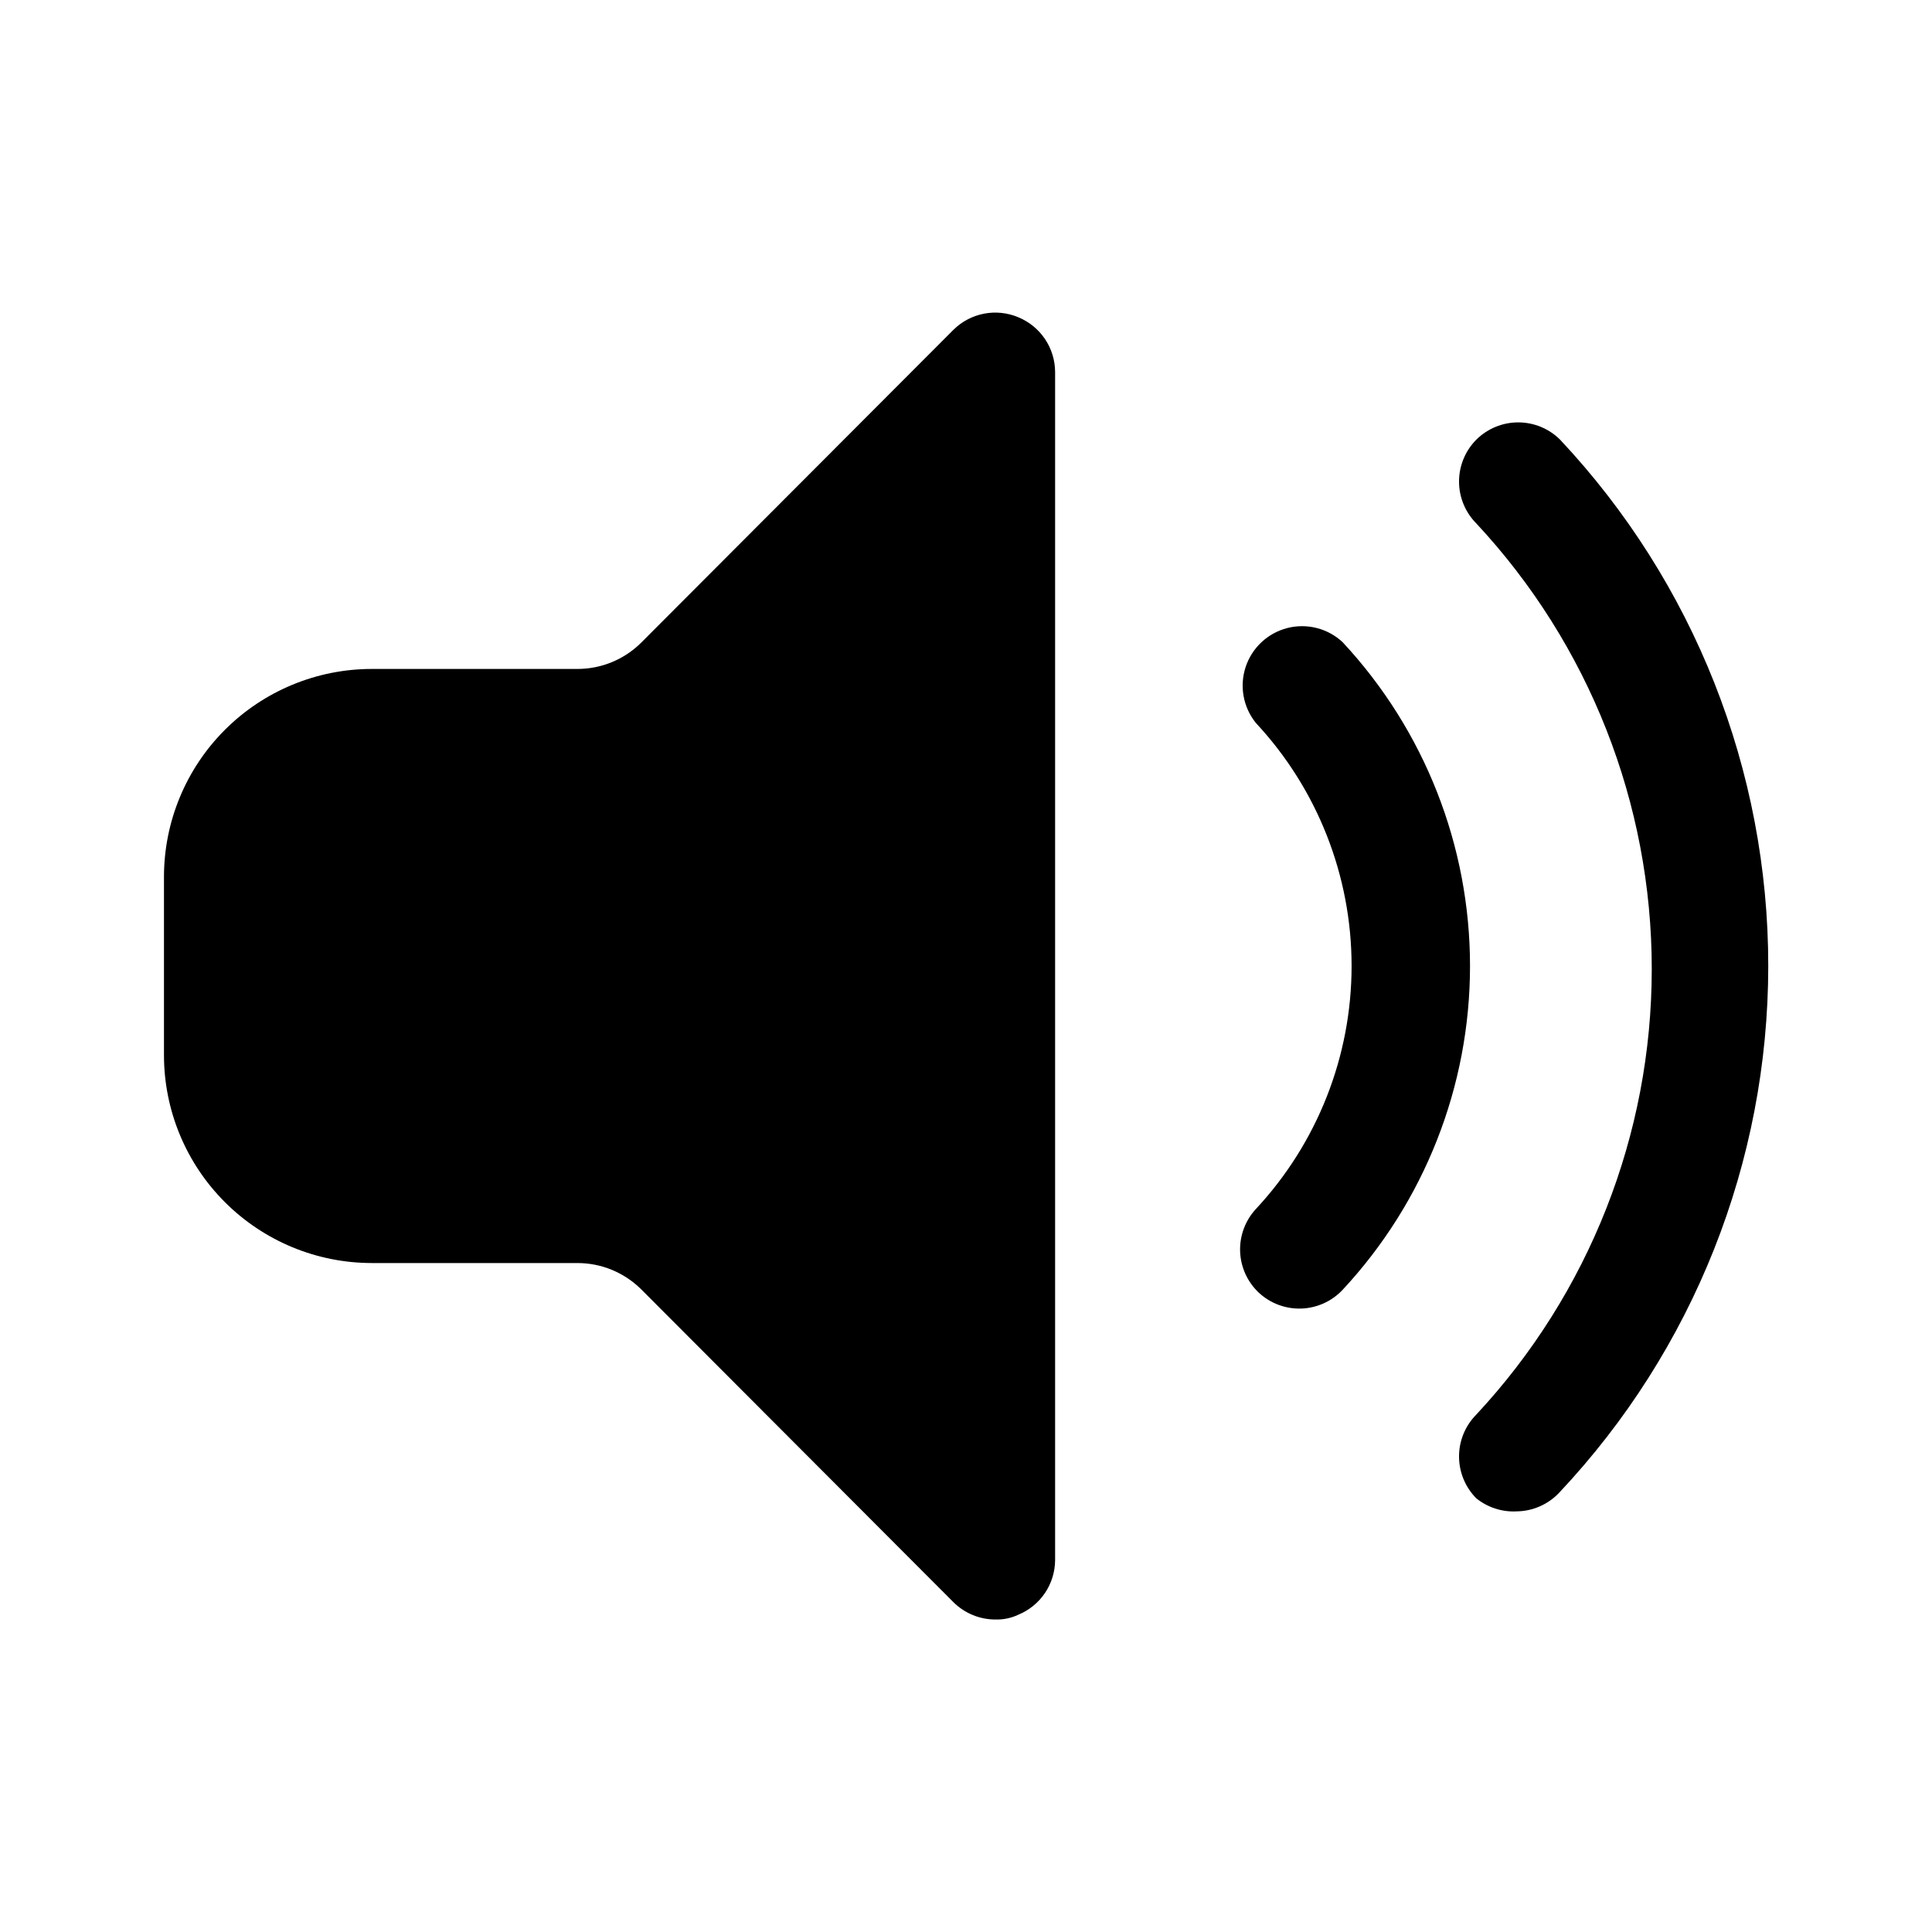
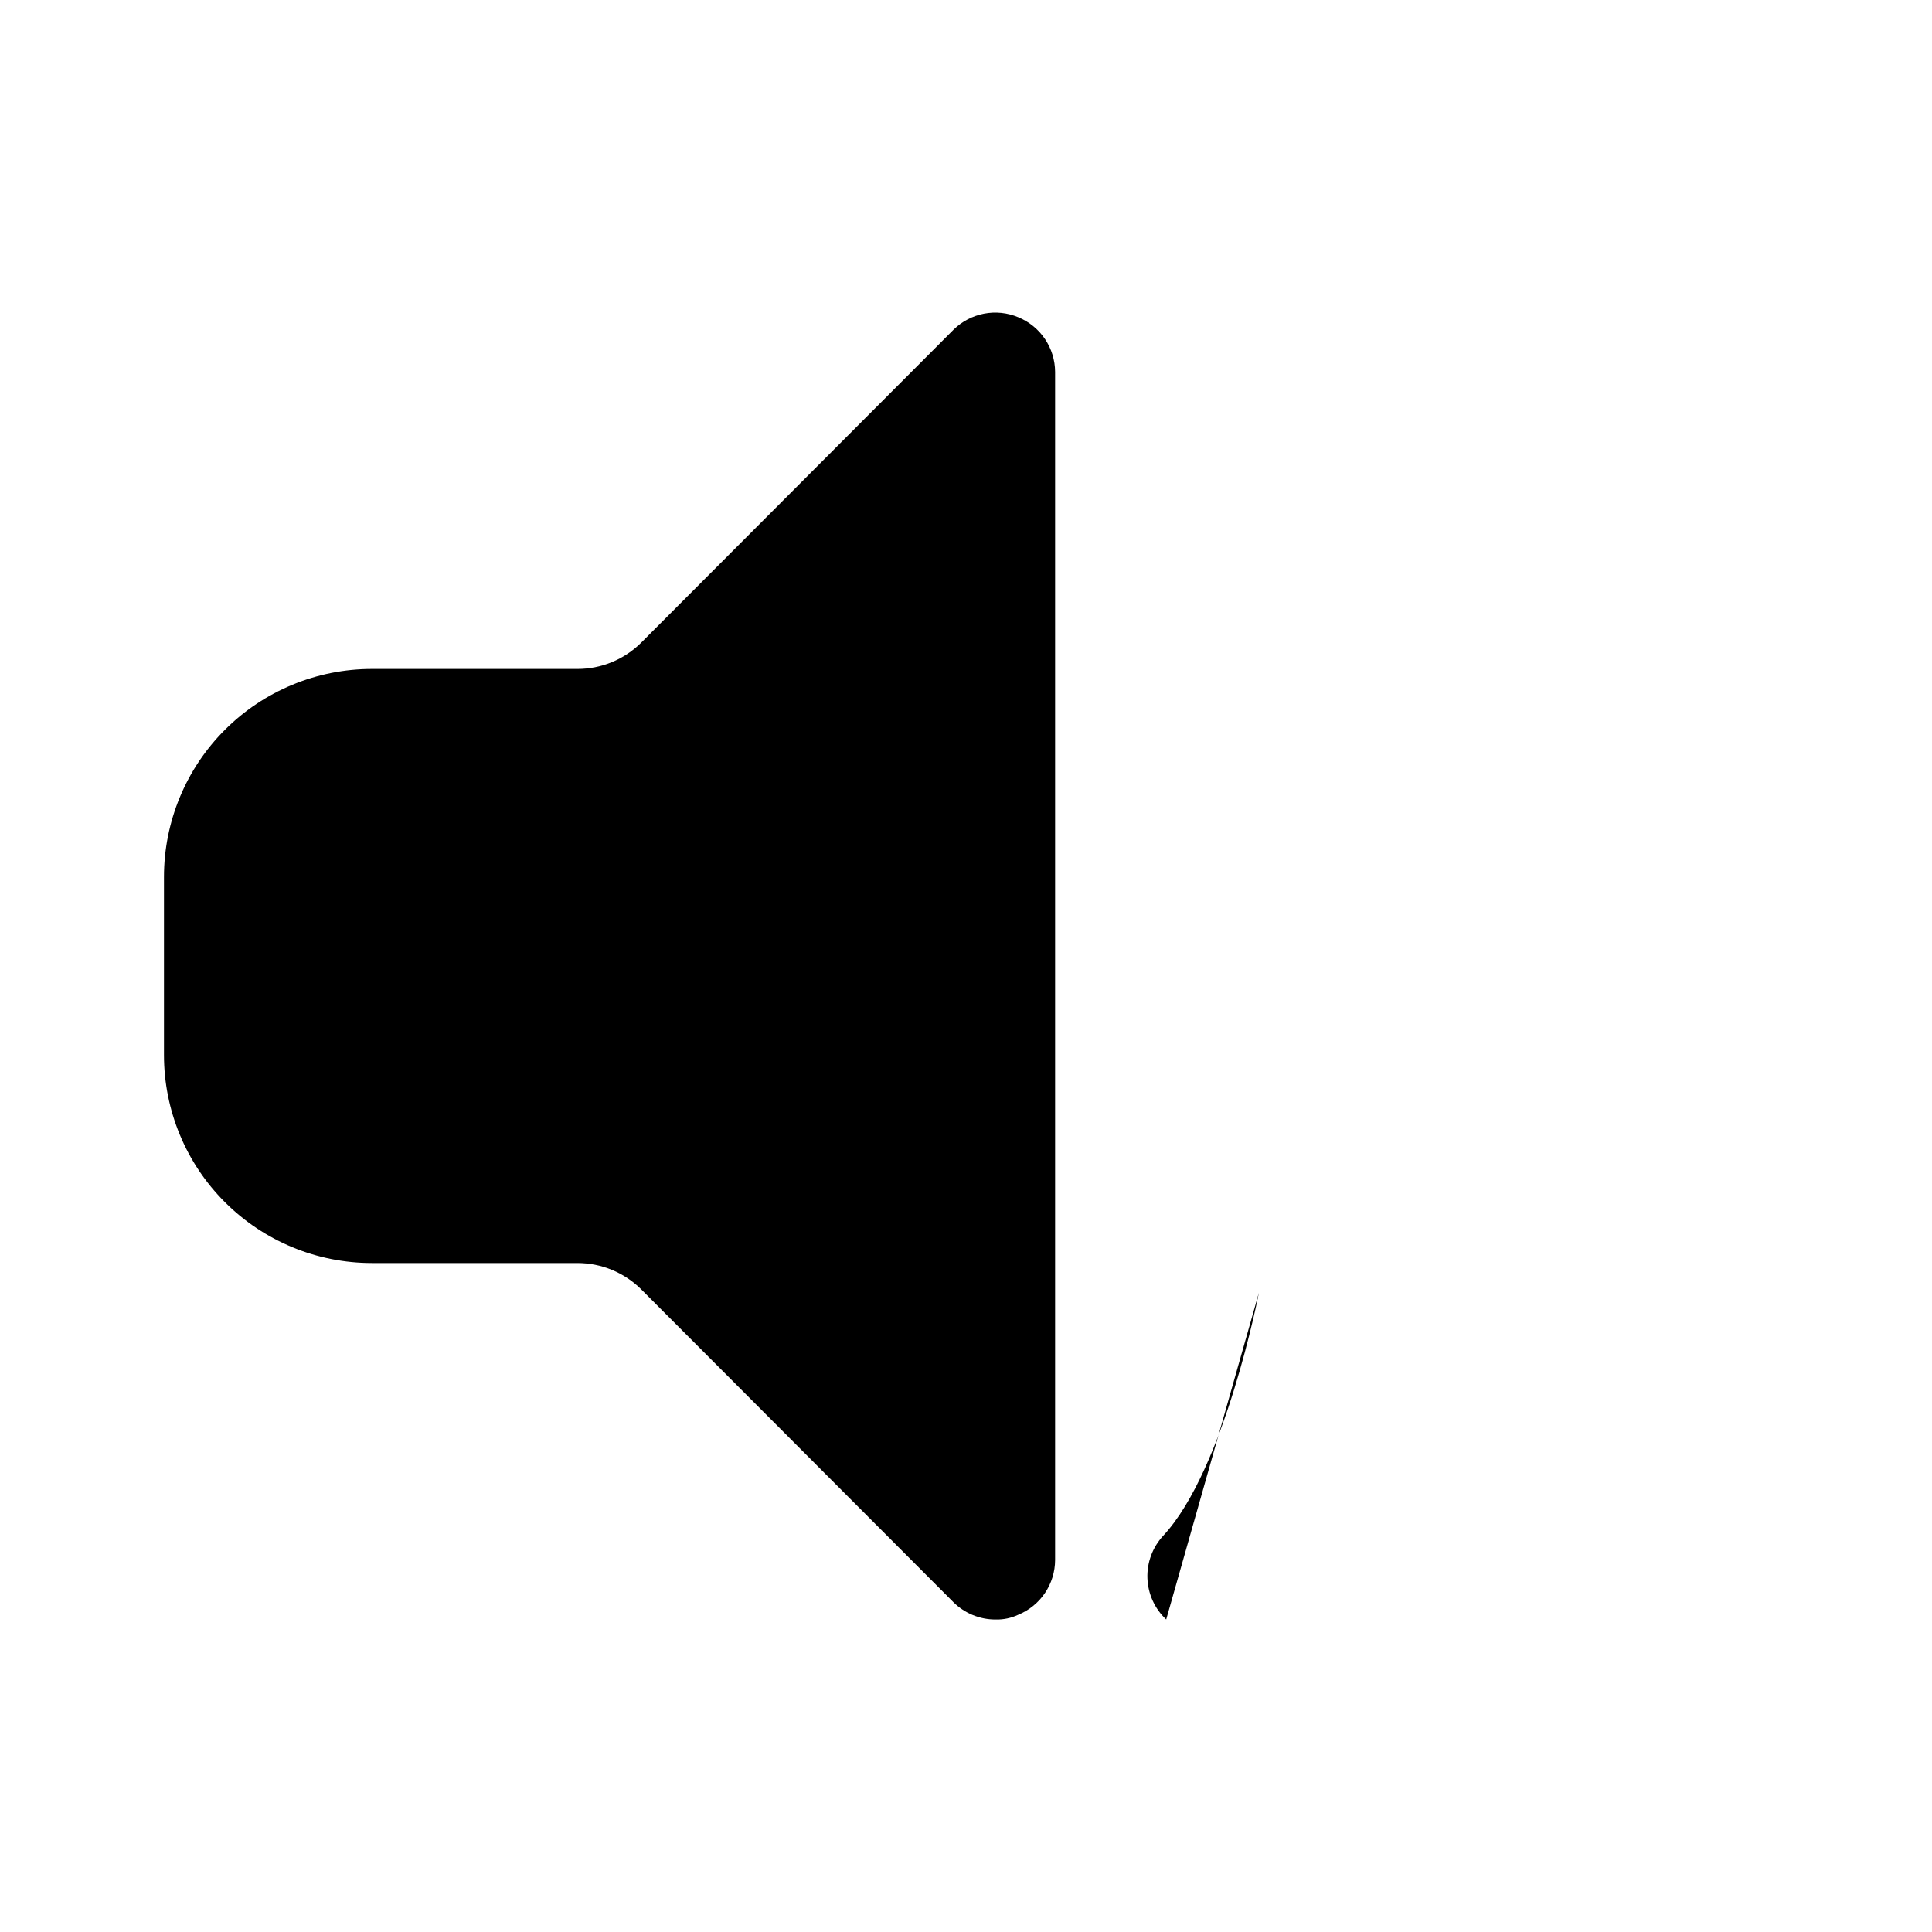
<svg xmlns="http://www.w3.org/2000/svg" fill="#000000" width="800px" height="800px" version="1.1" viewBox="144 144 512 512">
  <g>
    <path d="m242.56 478.72h54.473c6.309 0 12.363 2.488 16.848 6.926l82.812 82.973c2.973 2.945 6.996 4.59 11.18 4.566 2.066 0.051 4.113-0.379 5.981-1.262 2.875-1.18 5.34-3.184 7.074-5.762 1.738-2.578 2.672-5.613 2.688-8.723v-314.88c-0.016-3.109-0.949-6.144-2.688-8.719-1.734-2.578-4.199-4.586-7.074-5.766-2.867-1.207-6.027-1.535-9.078-0.949-3.055 0.59-5.867 2.07-8.082 4.254l-82.812 82.973c-4.484 4.438-10.539 6.93-16.848 6.926h-54.473c-14.613 0-28.633 5.805-38.965 16.141-10.336 10.332-16.141 24.352-16.141 38.965v47.23c0 14.617 5.805 28.633 16.141 38.965 10.332 10.336 24.352 16.141 38.965 16.141z" />
-     <path d="m545.79 544.53c4.363-0.012 8.523-1.836 11.492-5.035 35.512-37.758 55.297-87.629 55.324-139.46 0.031-51.832-19.699-101.73-55.168-139.52-2.949-2.934-6.938-4.578-11.098-4.578s-8.148 1.645-11.102 4.578c-2.93 2.949-4.578 6.938-4.578 11.098 0 4.16 1.648 8.148 4.578 11.102 29.883 32.059 46.496 74.254 46.496 118.08 0 43.824-16.613 86.023-46.496 118.08-2.93 2.949-4.578 6.938-4.578 11.098s1.648 8.152 4.578 11.102c2.981 2.394 6.731 3.629 10.551 3.461z" />
-     <path d="m477.62 486.59c3.051 2.832 7.102 4.336 11.262 4.191 4.16-0.148 8.094-1.938 10.938-4.977 21.691-23.309 33.75-53.969 33.75-85.805 0-31.84-12.059-62.5-33.75-85.805-3.922-3.668-9.438-5.086-14.641-3.766-5.203 1.324-9.371 5.211-11.062 10.305-1.688 5.098-0.664 10.703 2.715 14.871 16.293 17.484 25.352 40.496 25.352 64.395s-9.059 46.906-25.352 64.391c-2.828 3.055-4.336 7.102-4.188 11.262s1.938 8.094 4.977 10.938z" />
+     <path d="m477.62 486.59s-9.059 46.906-25.352 64.391c-2.828 3.055-4.336 7.102-4.188 11.262s1.938 8.094 4.977 10.938z" />
  </g>
</svg>